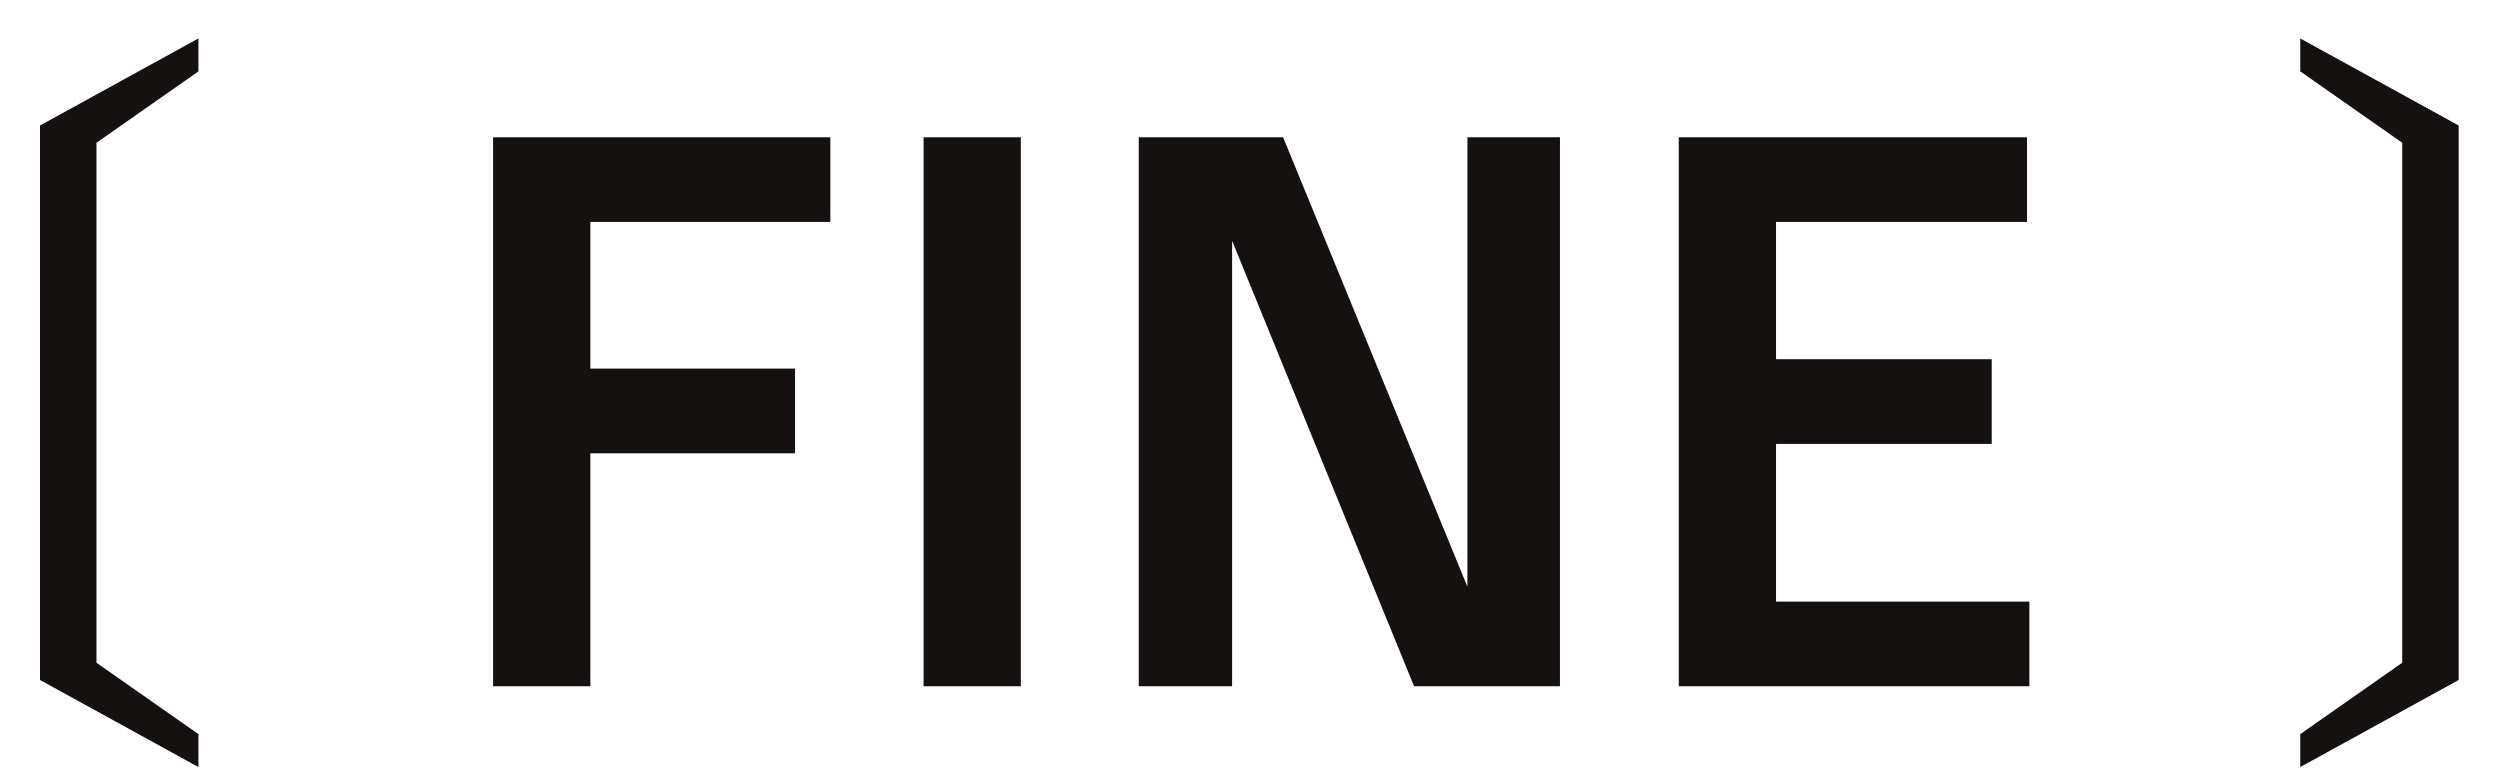
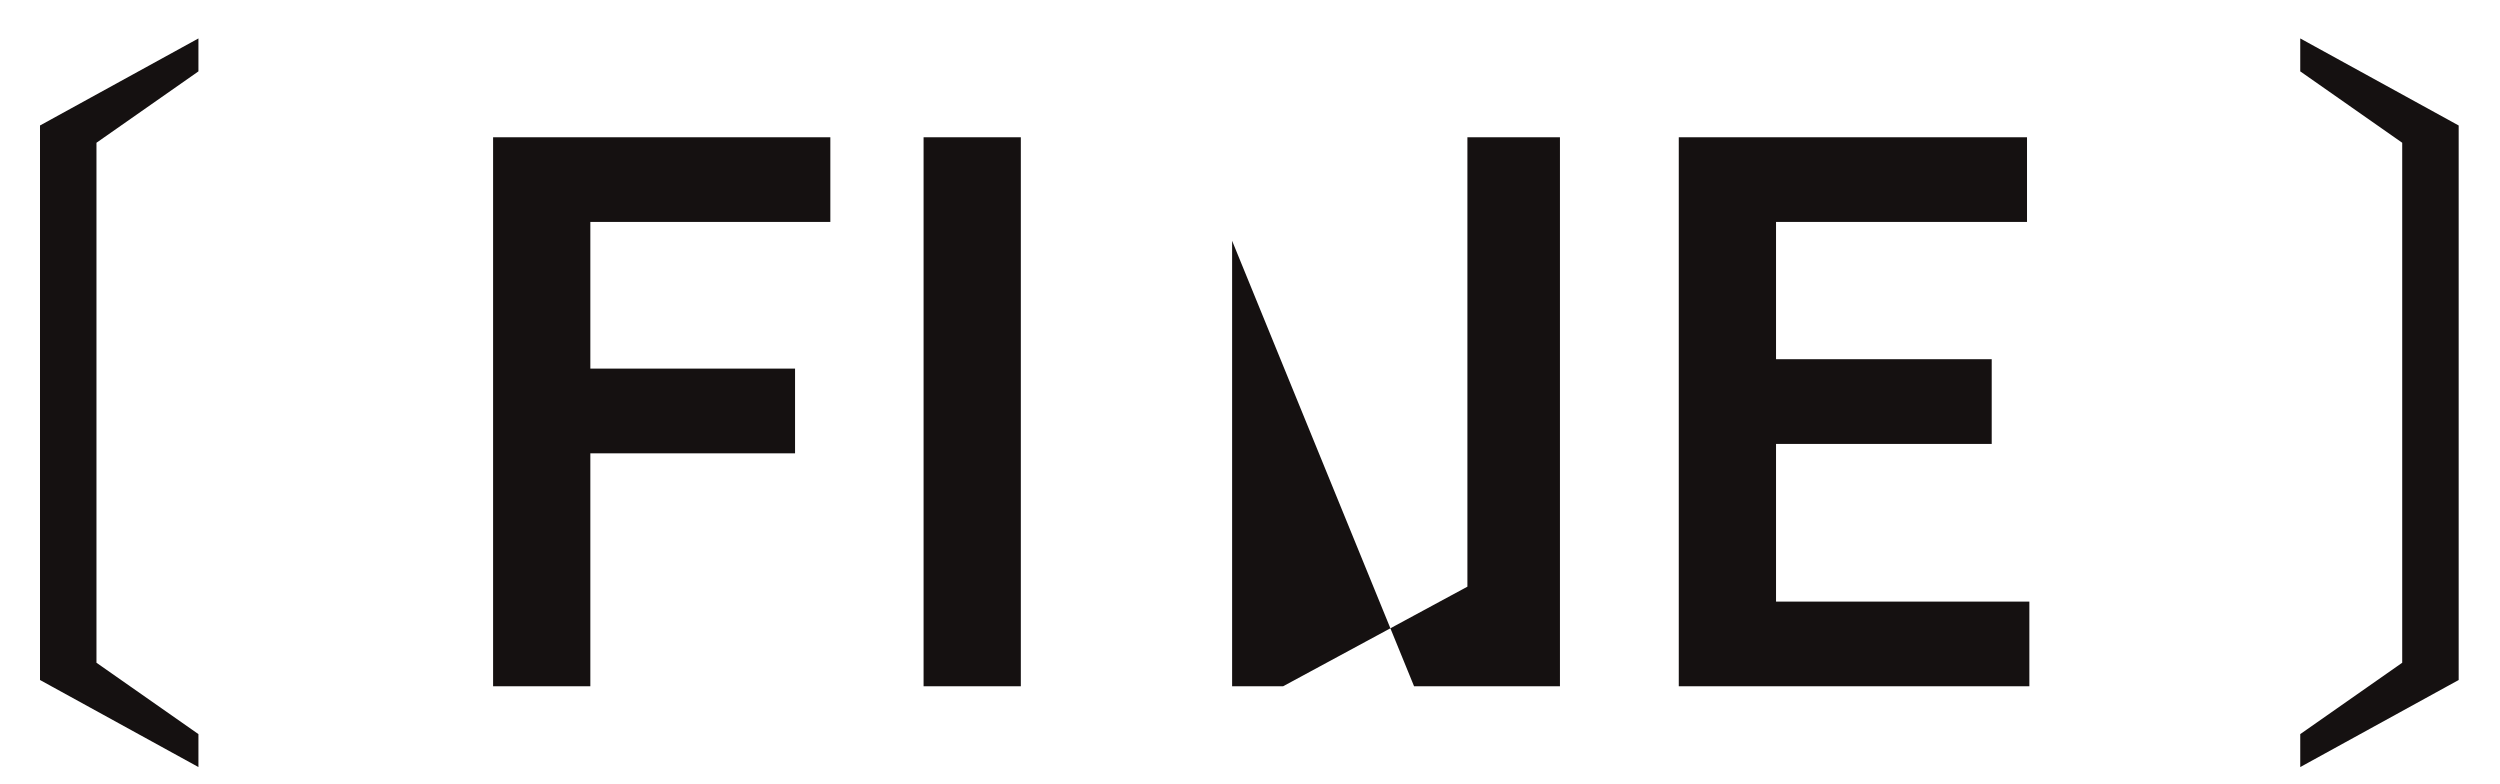
<svg xmlns="http://www.w3.org/2000/svg" width="51" height="16" viewBox="0 0 51 16" fill="none">
-   <path d="M4.048 15.648L0.816 13.872V2.56L4.048 0.784V1.456L1.968 2.912V13.52L4.048 14.976V15.648ZM16.939 4.528H12.043V7.52H16.219V9.248H12.043V14H10.059V2.8H16.939V4.528ZM18.841 2.8H20.825V14H18.841V2.8ZM29.935 2.8H31.823V14H28.847L25.135 4.912V14H23.231V2.8H26.175L29.935 11.968V2.8ZM36.231 12.272H41.399V14H34.247V2.8H41.351V4.528H36.231V7.328H40.631V9.056H36.231V12.272ZM46.925 15.648V14.976L49.005 13.52V2.912L46.925 1.456V0.784L50.157 2.56V13.872L46.925 15.648Z" fill="#151111" />
+   <path d="M4.048 15.648L0.816 13.872V2.56L4.048 0.784V1.456L1.968 2.912V13.52L4.048 14.976V15.648ZM16.939 4.528H12.043V7.52H16.219V9.248H12.043V14H10.059V2.8H16.939V4.528ZM18.841 2.8H20.825V14H18.841V2.8ZM29.935 2.8H31.823V14H28.847L25.135 4.912V14H23.231H26.175L29.935 11.968V2.8ZM36.231 12.272H41.399V14H34.247V2.8H41.351V4.528H36.231V7.328H40.631V9.056H36.231V12.272ZM46.925 15.648V14.976L49.005 13.52V2.912L46.925 1.456V0.784L50.157 2.56V13.872L46.925 15.648Z" fill="#151111" />
</svg>